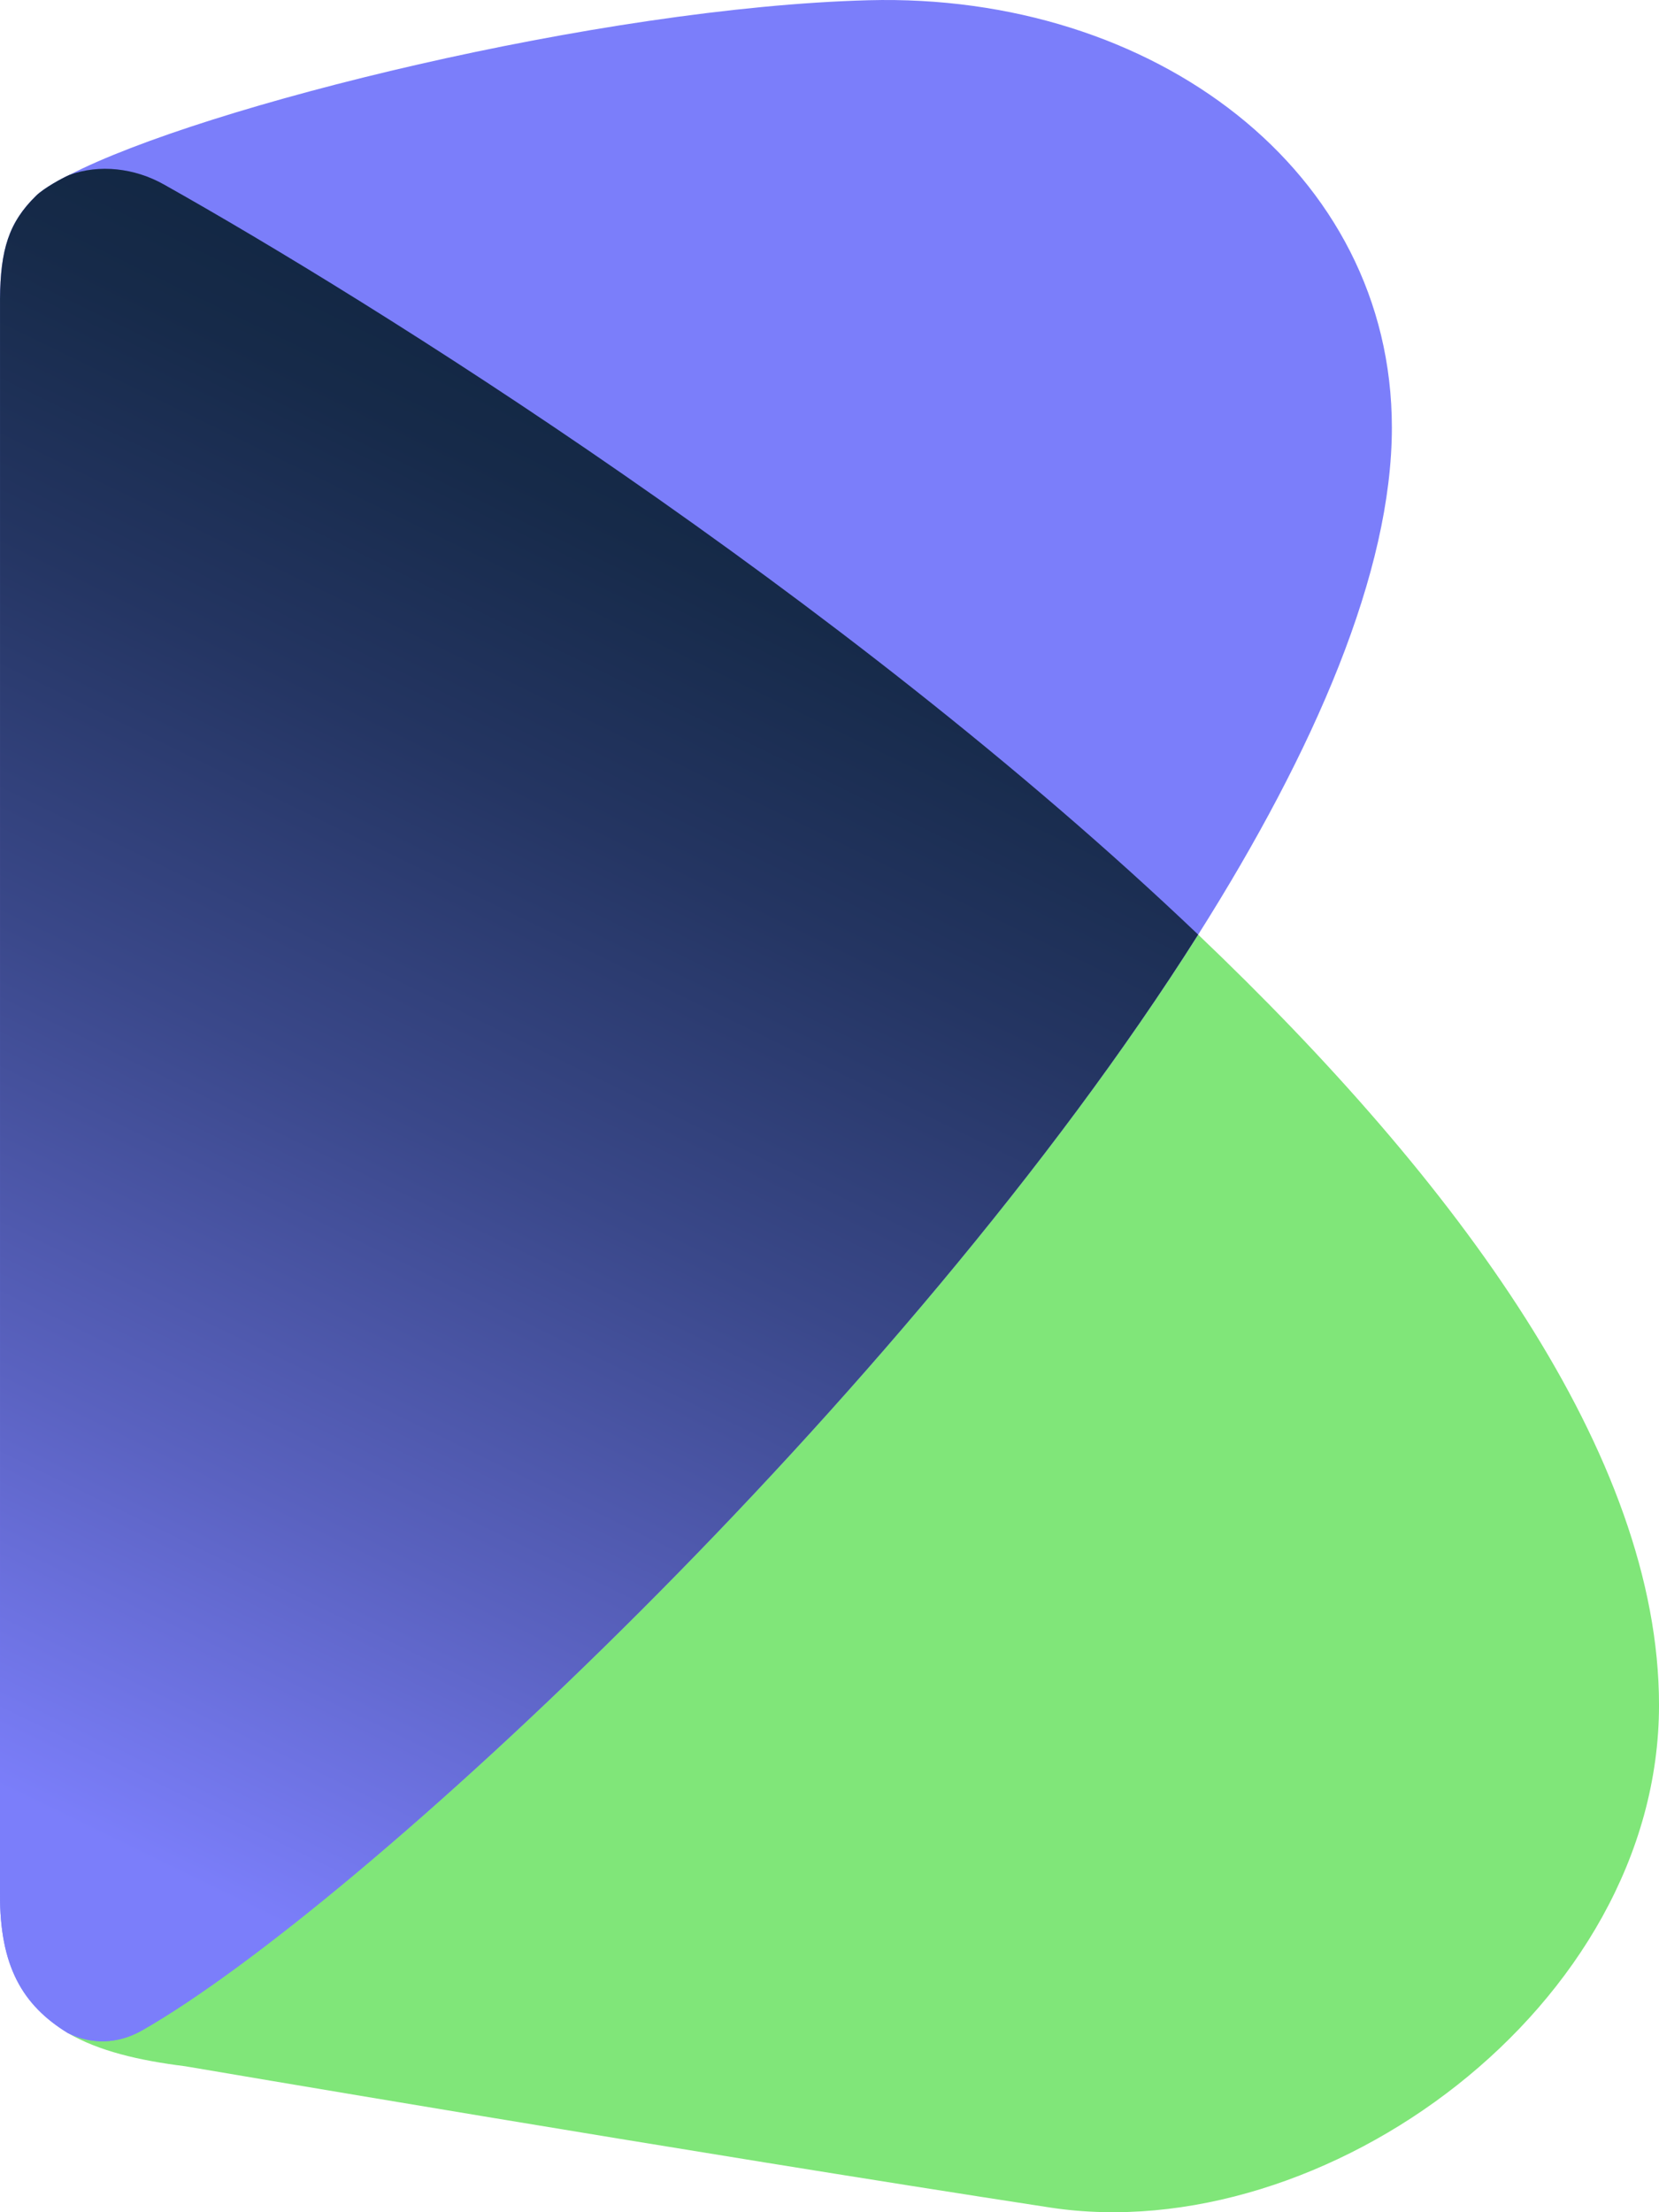
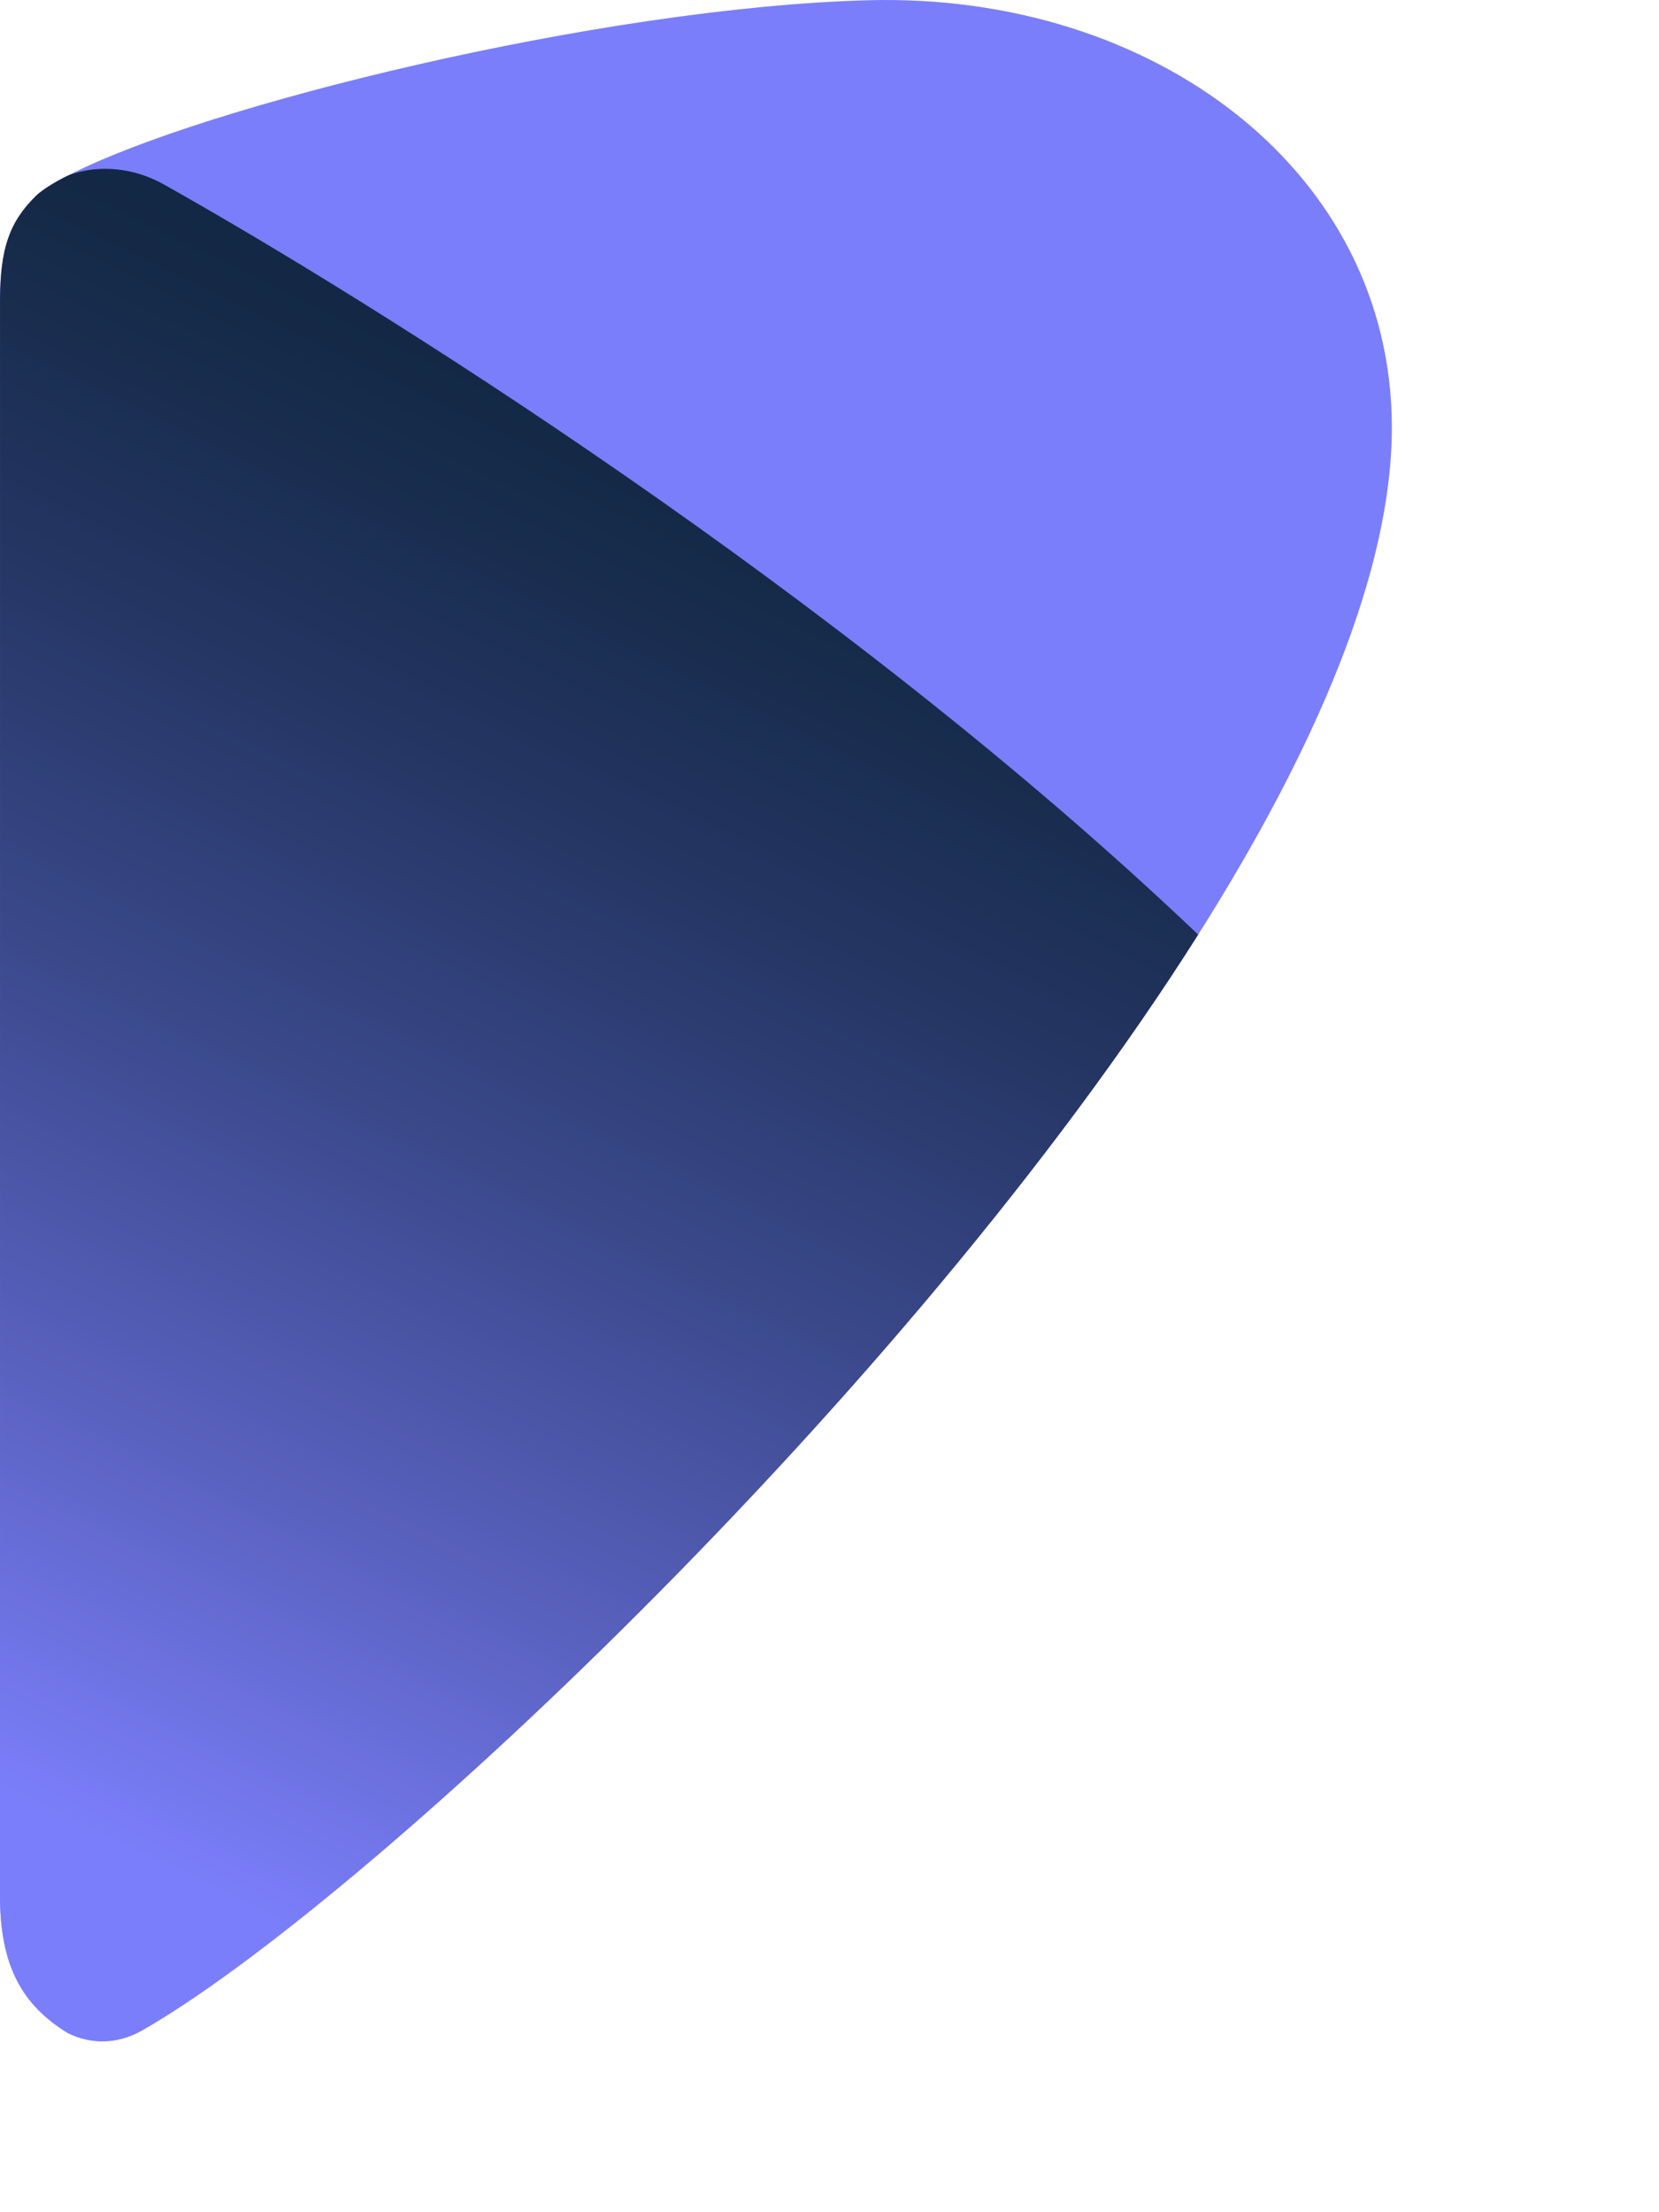
<svg xmlns="http://www.w3.org/2000/svg" id="Layer_1" data-name="Layer 1" viewBox="0 0 112.5 150">
  <defs>
    <style>
      .cls-1 {
        fill: url(#linear-gradient);
      }

      .cls-2 {
        fill: #80e679;
      }

      .cls-3 {
        fill: #7b7efa;
      }
    </style>
    <linearGradient id="linear-gradient" x1="-4.974" y1="133.766" x2="53.584" y2="13.704" gradientUnits="userSpaceOnUse">
      <stop offset=".1" stop-color="#7b7efa" />
      <stop offset=".292" stop-color="#5a62c0" />
      <stop offset=".497" stop-color="#3a488a" />
      <stop offset=".674" stop-color="#243562" />
      <stop offset=".814" stop-color="#162a49" />
      <stop offset=".9" stop-color="#112641" />
    </linearGradient>
  </defs>
-   <path class="cls-2" d="M81.25,63.372c-19.918,31.506-57.287,65.65-71.909,73.994-1.665.95-3.161,1.266-4.745.481,2.084,1.217,4.795,1.861,7.966,2.256,0,0,34.436,5.868,58.627,9.576,18.589,2.849,41.312-13.627,41.312-34.066,0-16.947-13.645-35.463-31.25-52.24Z" />
  <path class="cls-3" d="M58.886.016C40.704.501,13.752,7.187,4.686,11.869c-.486.217-1.702.879-2.239,1.403C.593,15.084.031,16.923.001,20.27c.001.192-.003,107.989,0,108.165-.018,4.868,1.51,7.518,4.594,9.413,1.585.785,3.38.768,5.045-.181,14.623-8.343,51.692-42.788,71.61-74.293,7.925-12.536,13.135-24.606,13.135-34.382C94.385,11.606,78.244-.5,58.886.016Z" />
  <path class="cls-1" d="M81.25,63.372C56.907,40.174,24.99,20.301,11.102,12.501c-1.961-1.101-4.354-1.391-6.416-.632-.486.217-1.702.879-2.238,1.403C.594,15.084.03,16.922.001,20.27c.001.192-.003,107.989,0,108.165-.018,4.868,1.51,7.518,4.594,9.413,1.585.785,3.38.769,5.045-.181,14.623-8.343,51.692-42.788,71.609-74.294Z" />
</svg>